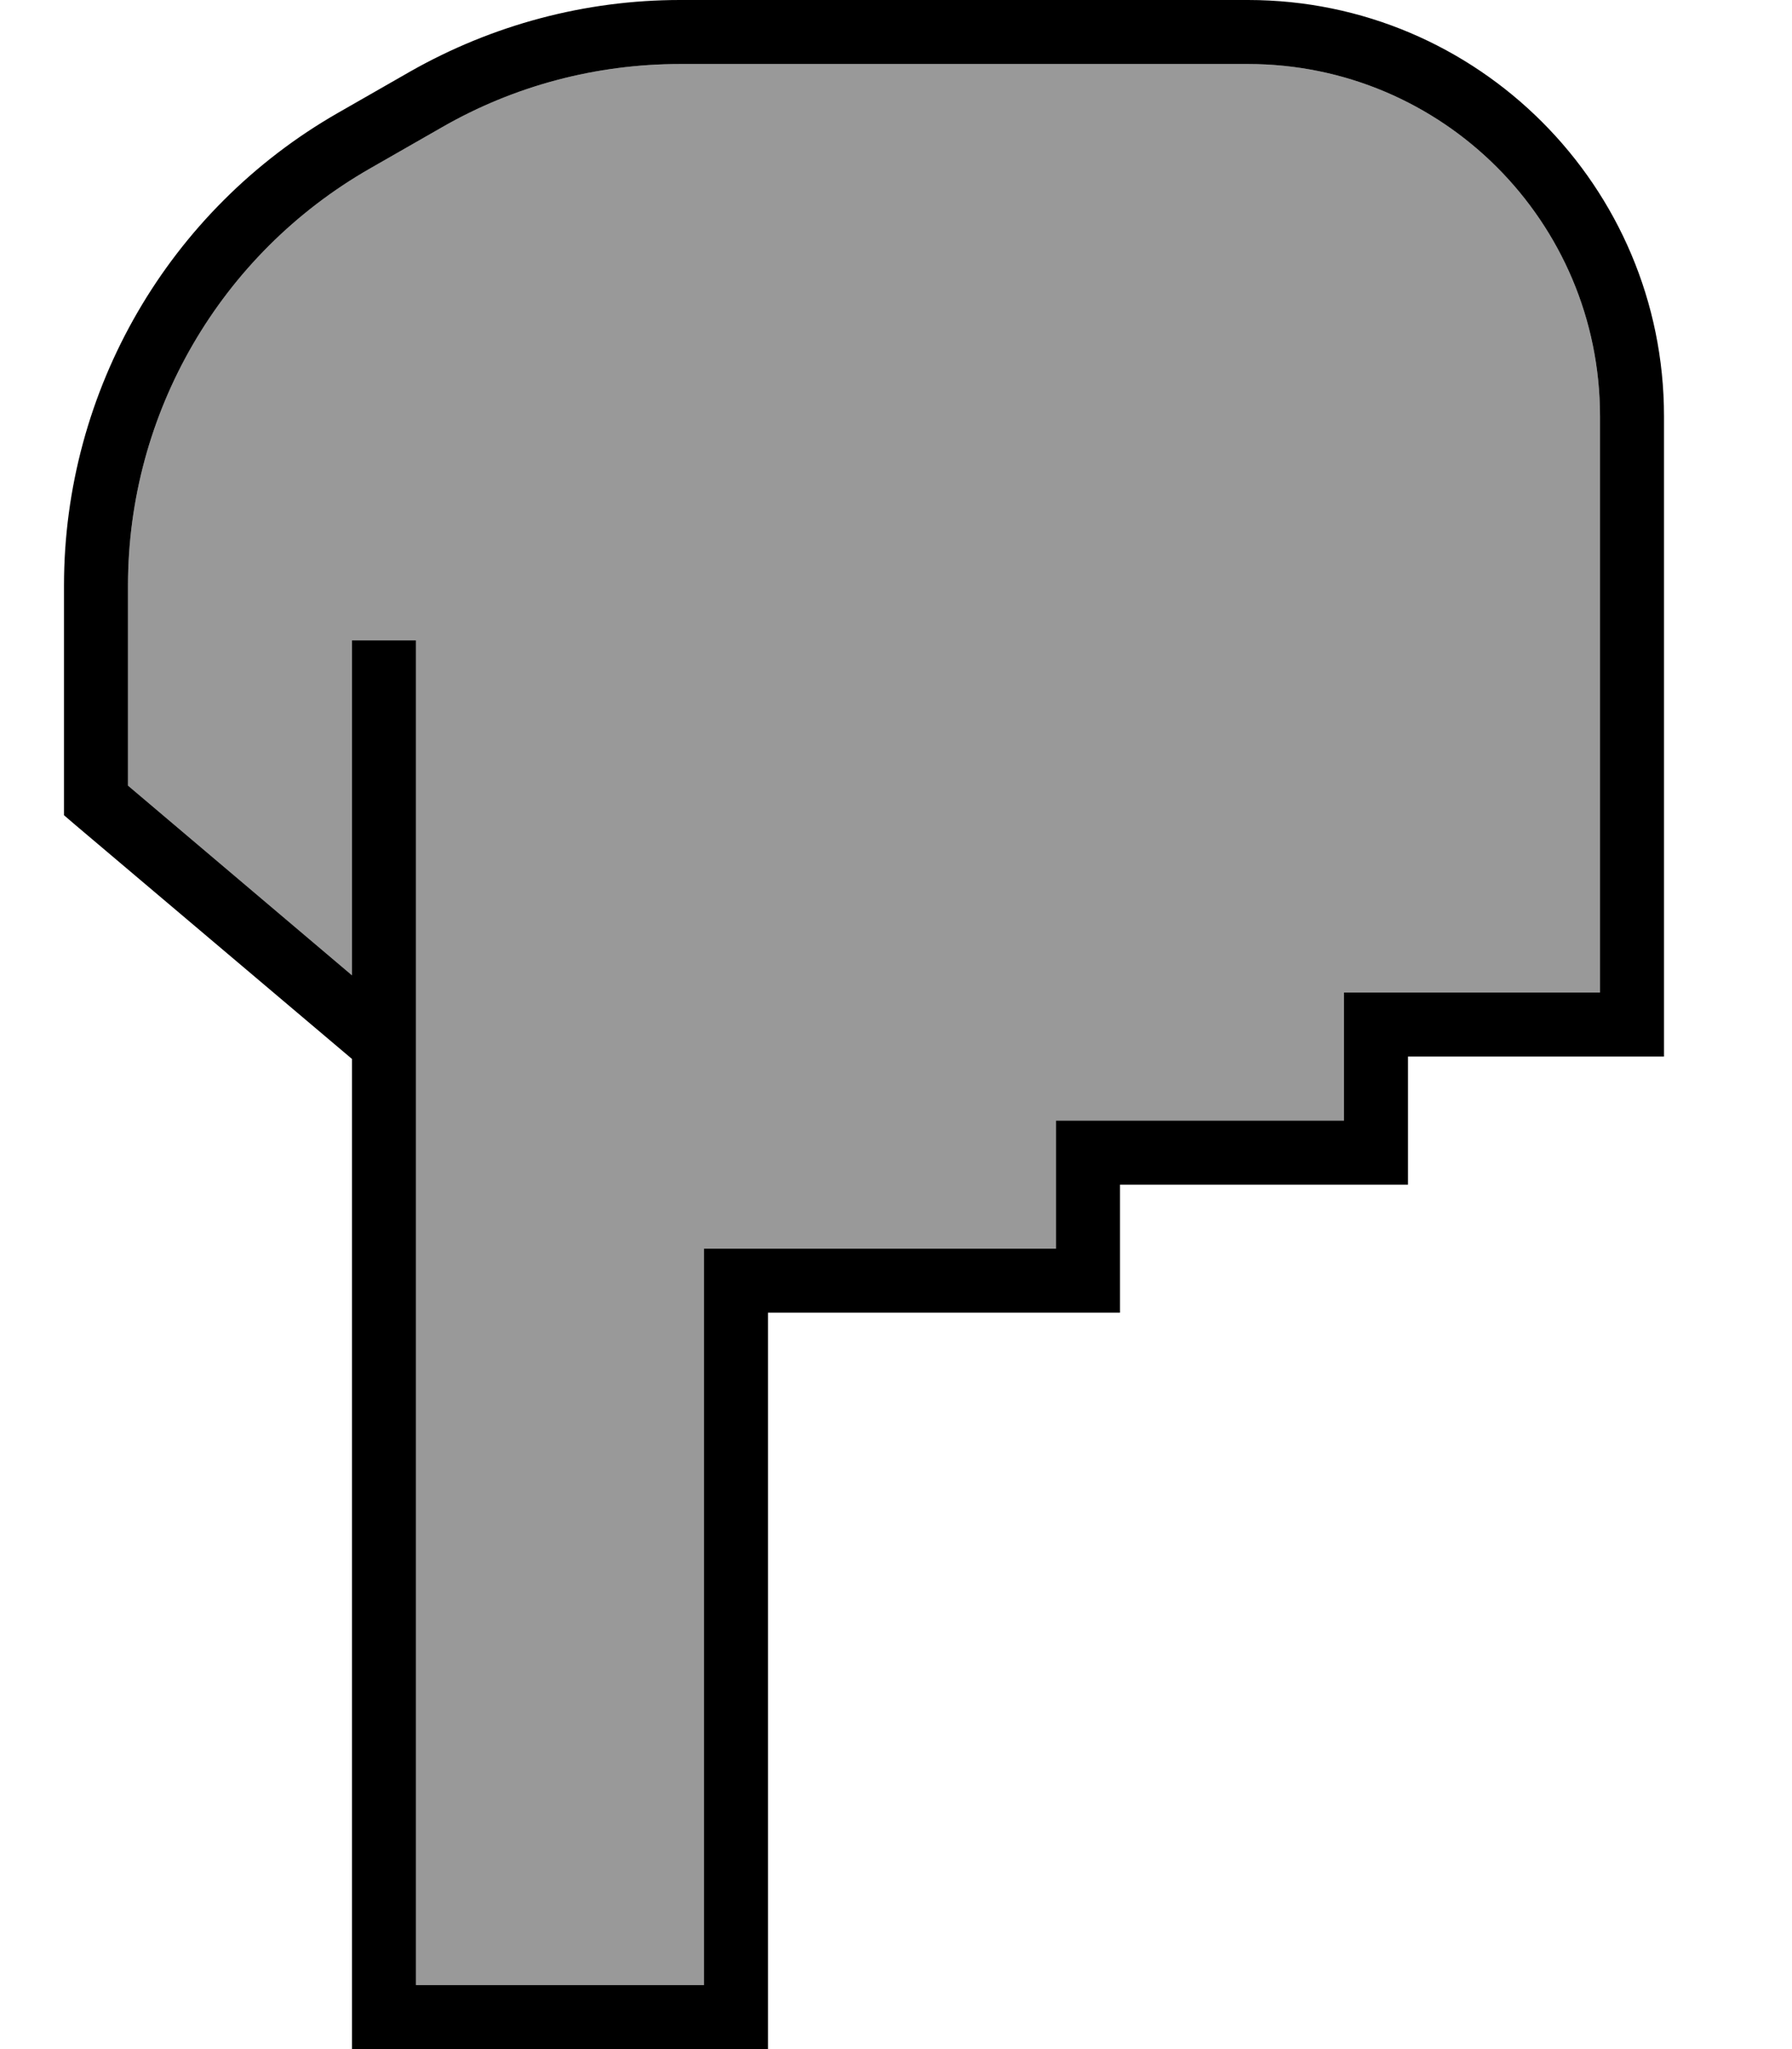
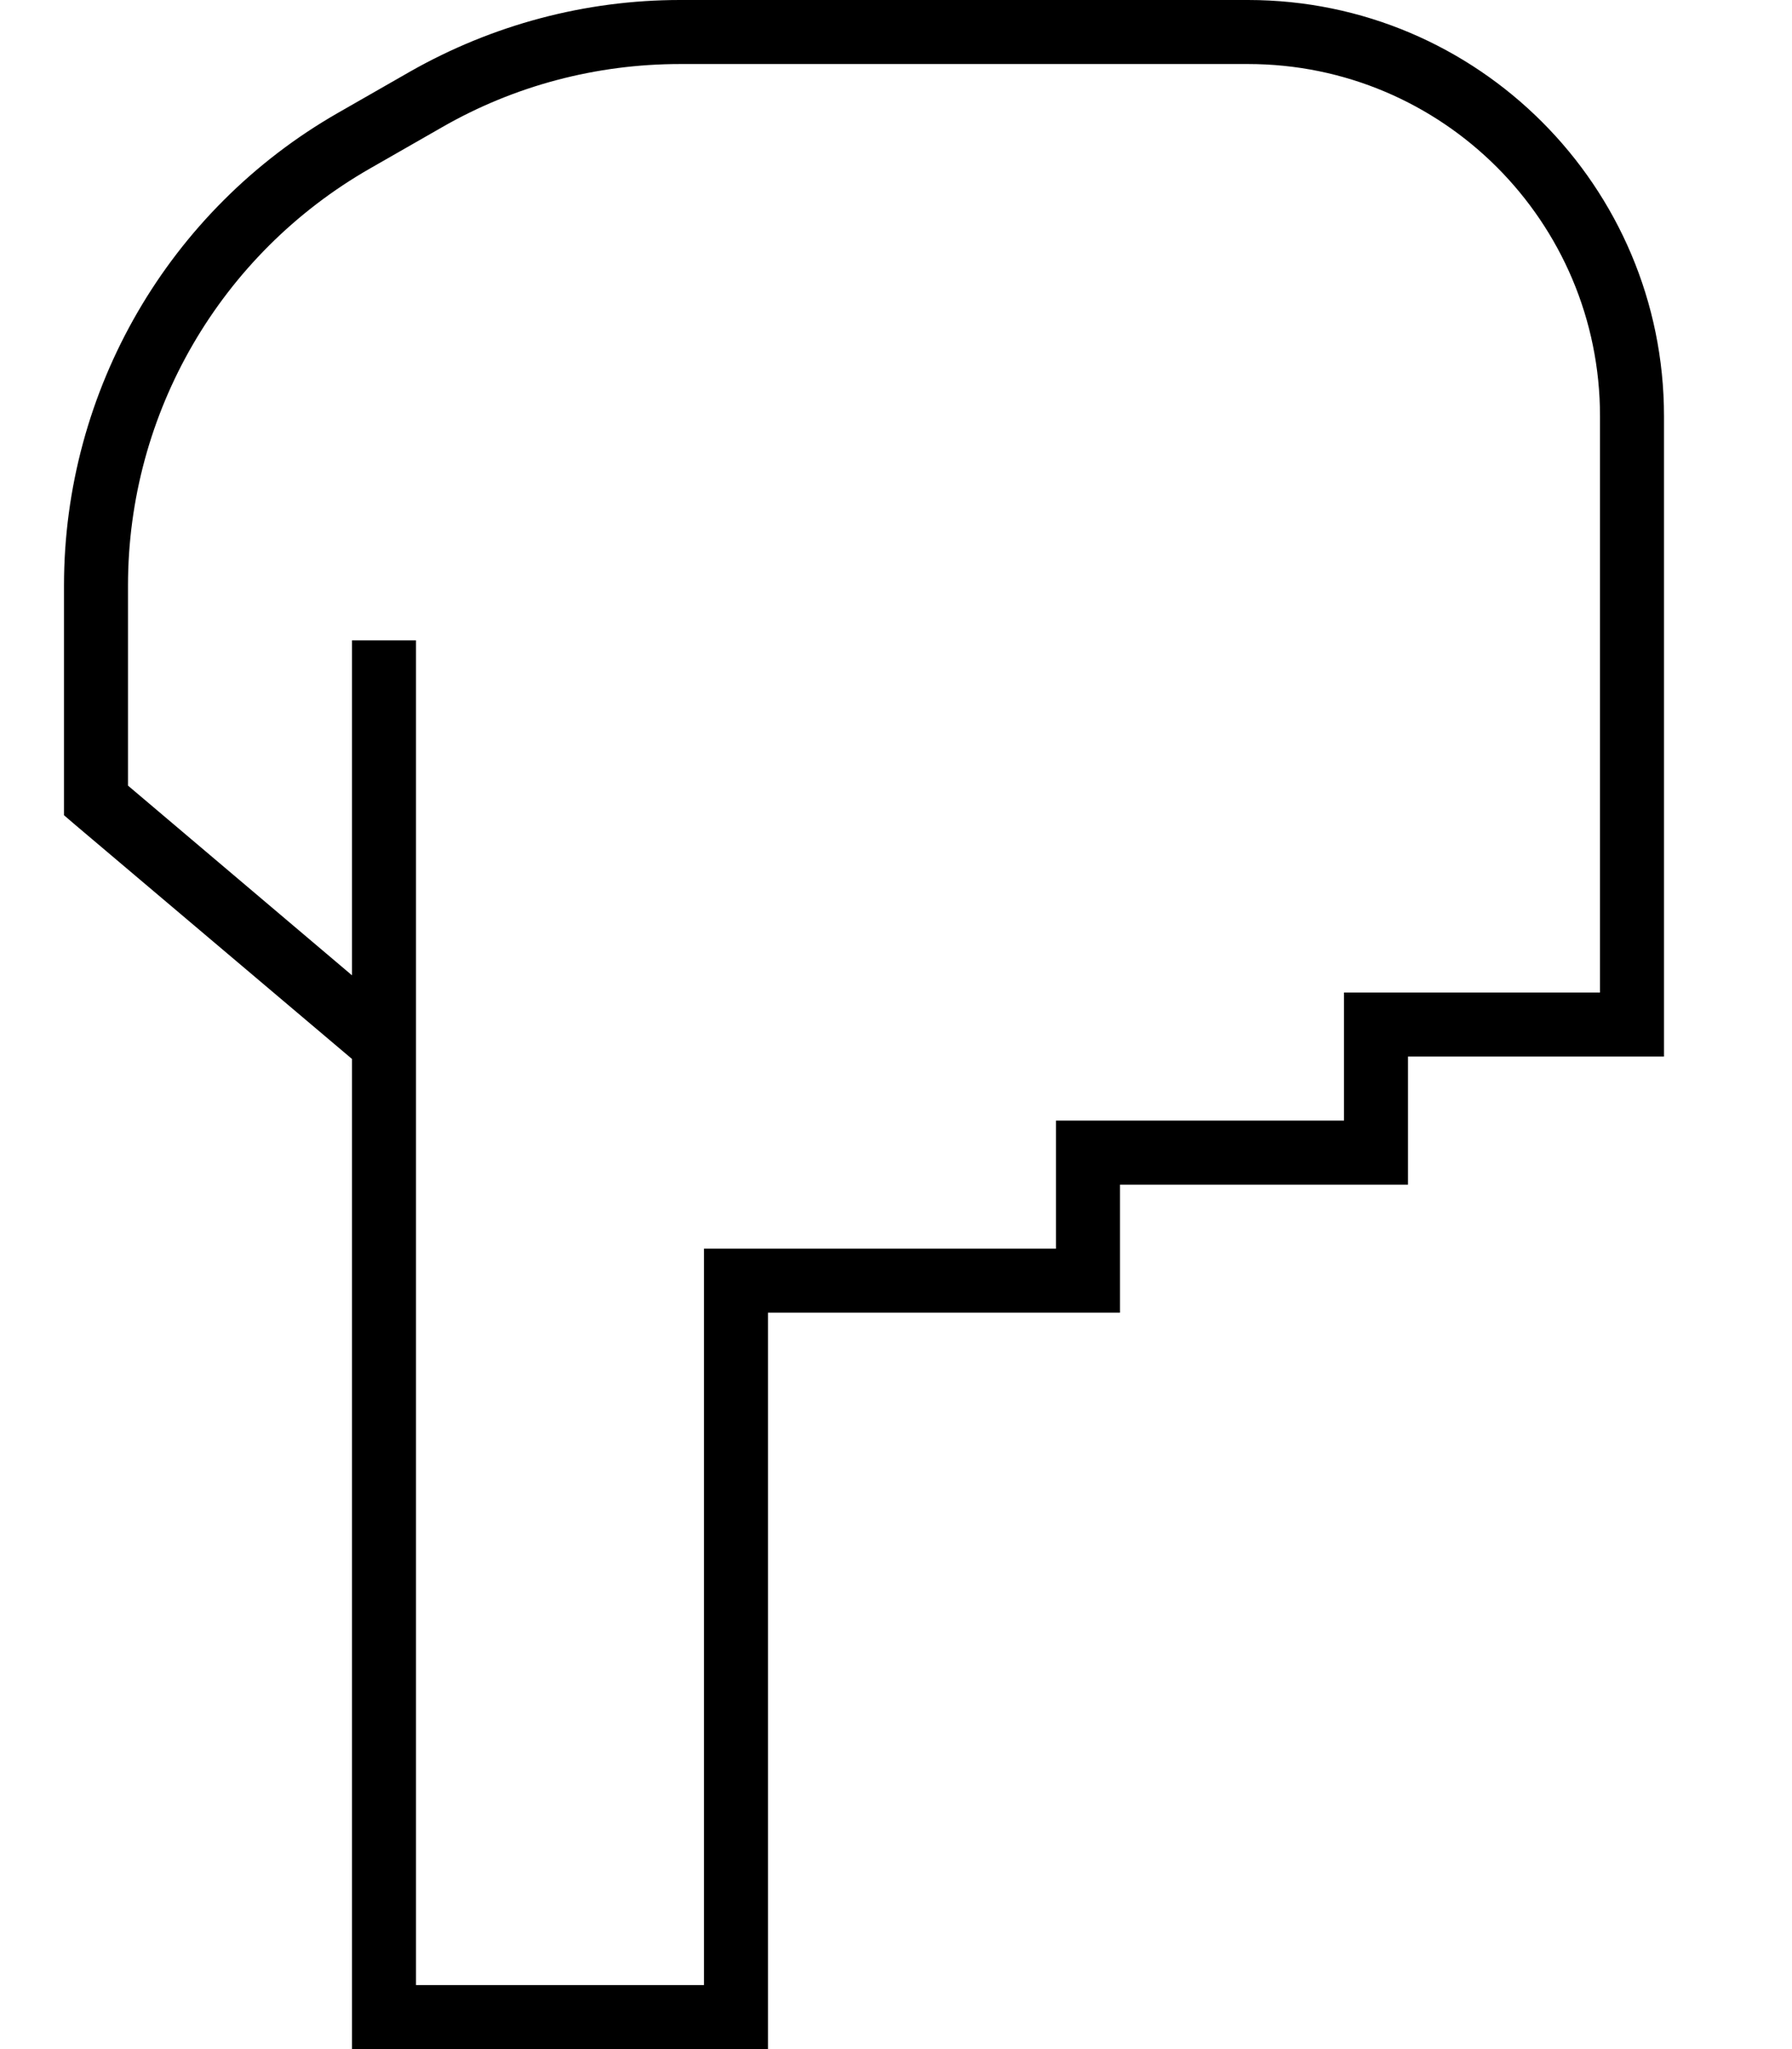
<svg xmlns="http://www.w3.org/2000/svg" viewBox="0 0 448 512">
  <defs>
    <style>.fa-secondary{opacity:.4}</style>
  </defs>
-   <path class="fa-secondary" d="M32 146.3l0 50 56 47.4L88 168l0-8 16 0 0 8 0 89.2 0 3.7 0 11.1 0 8 0 216 72 0 0-176 0-8 8 0 80 0 0-24 0-8 8 0 64 0 0-24 0-8 8 0 56 0 0-40 0-88 0-16c0-48.6-39.4-88-88-88L170 16c-20.9 0-41.4 5.4-59.5 15.8l-18 10.3C55.1 63.5 32 103.2 32 146.3z" />
  <path class="fa-primary" d="M96 512l-8 0 0-8 0-224 0-8 0-7.4L18.8 206.1 16 203.7l0-3.7 0-53.7C16 97.5 42.2 52.4 84.5 28.2l18-10.3C123.1 6.2 146.3 0 170 0L312 0c57.4 0 104 46.6 104 104l0 16 0 88 0 48 0 8-8 0-56 0 0 24 0 8-8 0-64 0 0 24 0 8-8 0-80 0 0 176 0 8-8 0-88 0zM88 243.7L88 168l0-8 16 0 0 8 0 89.2 0 3.7 0 11.1 0 8 0 216 72 0 0-176 0-8 8 0 80 0 0-24 0-8 8 0 64 0 0-24 0-8 8 0 56 0 0-40 0-88 0-16c0-48.6-39.4-88-88-88L170 16c-20.9 0-41.4 5.4-59.5 15.8l-18 10.3C55.1 63.5 32 103.2 32 146.3l0 50 56 47.4z" />
</svg>